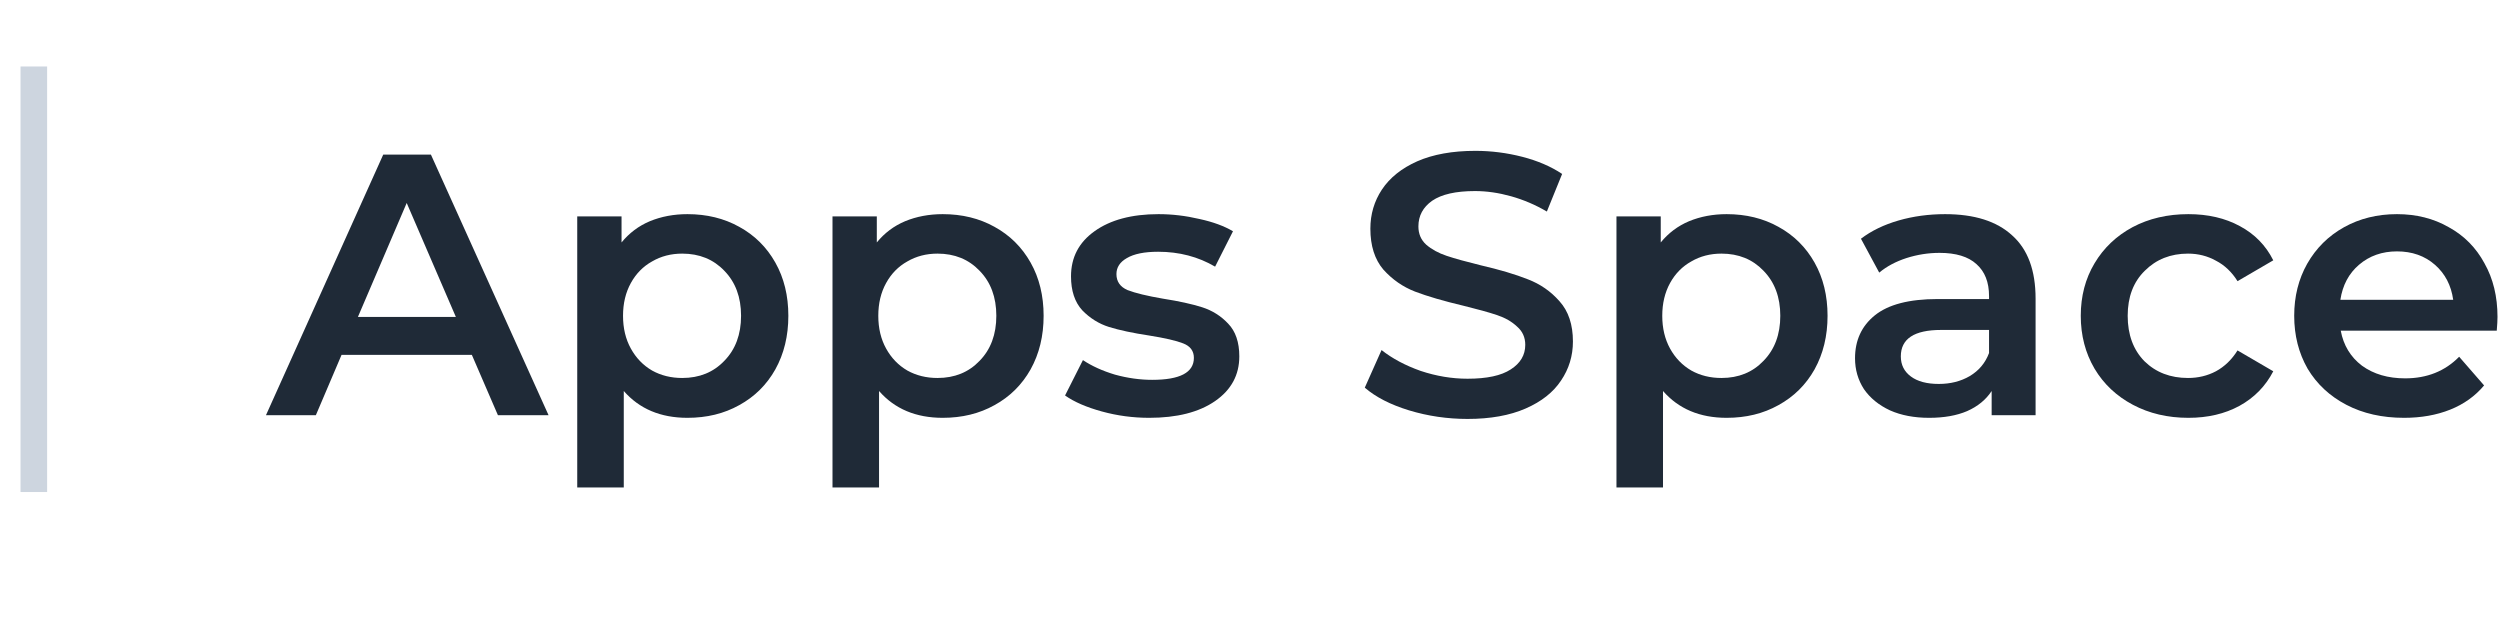
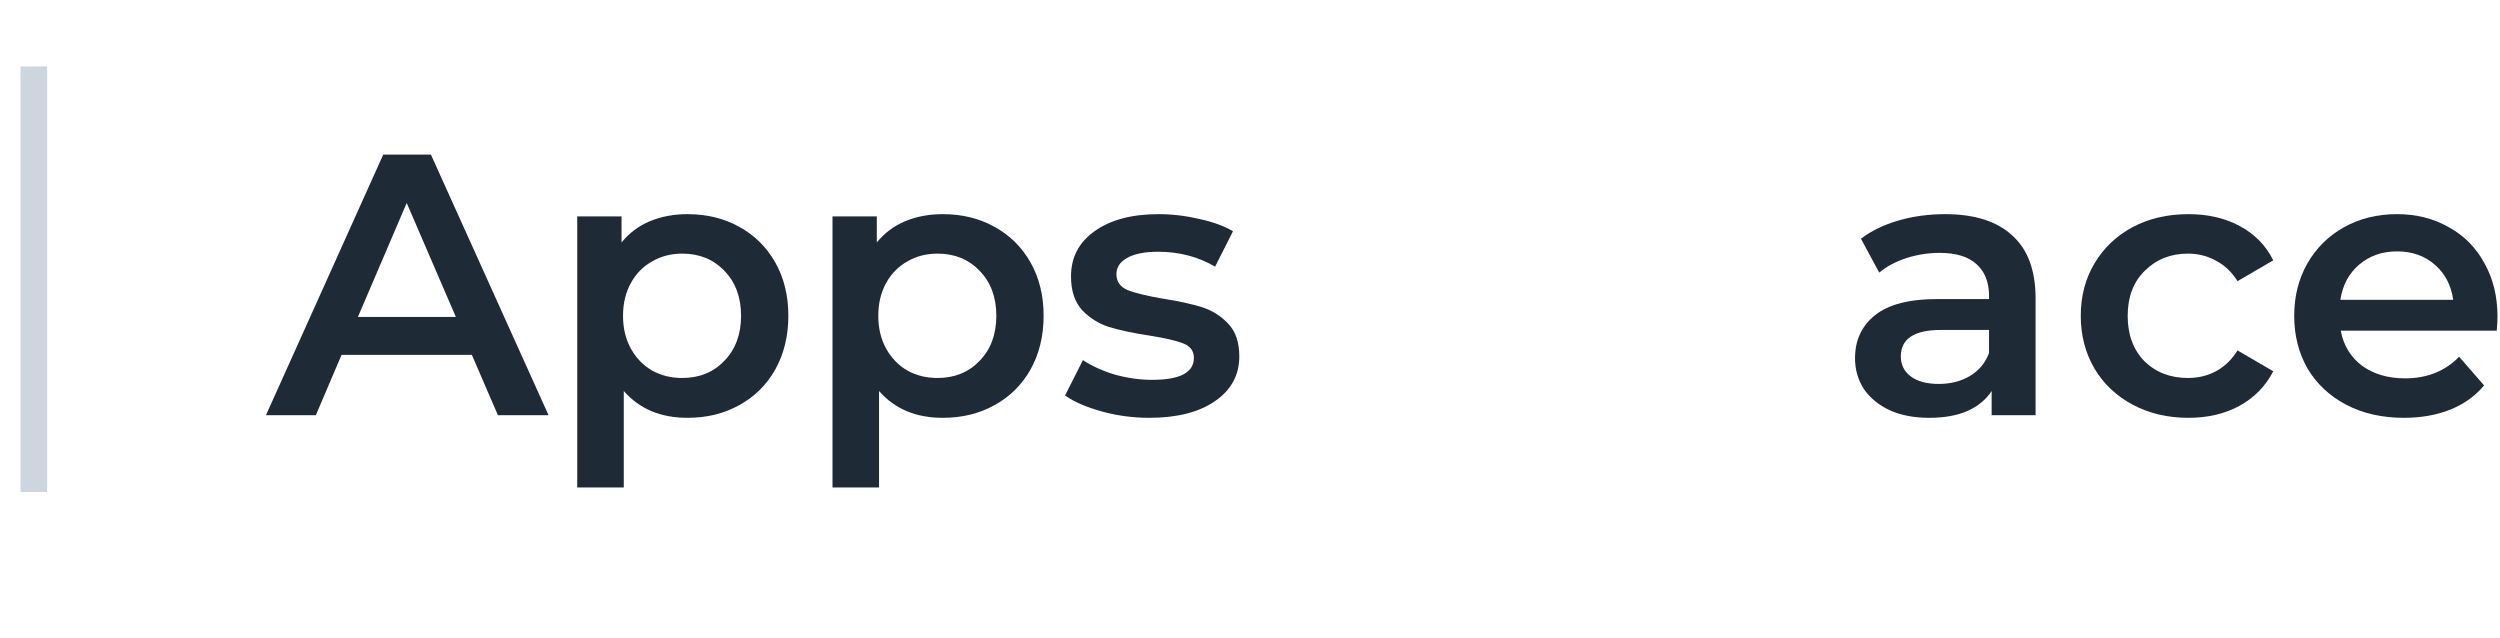
<svg xmlns="http://www.w3.org/2000/svg" width="94" height="24" viewBox="0 0 94 24" fill="none">
  <line x1="1.272" y1="18.5" x2="1.272" y2="2.5" stroke="#CDD5DF" />
  <path d="M17.742 13.344H12.842L11.876 15.612H10L14.41 5.812H16.202L20.626 15.612H18.722L17.742 13.344ZM17.14 11.916L15.292 7.632L13.458 11.916H17.14Z" fill="#1F2A37" />
  <path d="M25.848 8.052C26.576 8.052 27.225 8.211 27.794 8.528C28.373 8.845 28.826 9.293 29.152 9.872C29.479 10.451 29.642 11.118 29.642 11.874C29.642 12.63 29.479 13.302 29.152 13.89C28.826 14.469 28.373 14.917 27.794 15.234C27.225 15.552 26.576 15.71 25.848 15.71C24.84 15.71 24.042 15.374 23.454 14.702V18.328H21.704V8.136H23.37V9.116C23.66 8.761 24.014 8.495 24.434 8.318C24.864 8.141 25.335 8.052 25.848 8.052ZM25.652 14.212C26.296 14.212 26.824 13.998 27.234 13.568C27.654 13.139 27.864 12.574 27.864 11.874C27.864 11.174 27.654 10.61 27.234 10.18C26.824 9.751 26.296 9.536 25.652 9.536C25.232 9.536 24.854 9.634 24.518 9.83C24.182 10.017 23.916 10.287 23.72 10.642C23.524 10.997 23.426 11.408 23.426 11.874C23.426 12.341 23.524 12.752 23.72 13.106C23.916 13.461 24.182 13.736 24.518 13.932C24.854 14.119 25.232 14.212 25.652 14.212Z" fill="#1F2A37" />
  <path d="M35.446 8.052C36.174 8.052 36.823 8.211 37.392 8.528C37.971 8.845 38.423 9.293 38.75 9.872C39.077 10.451 39.24 11.118 39.24 11.874C39.24 12.63 39.077 13.302 38.75 13.89C38.423 14.469 37.971 14.917 37.392 15.234C36.823 15.552 36.174 15.71 35.446 15.71C34.438 15.71 33.64 15.374 33.052 14.702V18.328H31.302V8.136H32.968V9.116C33.257 8.761 33.612 8.495 34.032 8.318C34.461 8.141 34.933 8.052 35.446 8.052ZM35.25 14.212C35.894 14.212 36.421 13.998 36.832 13.568C37.252 13.139 37.462 12.574 37.462 11.874C37.462 11.174 37.252 10.61 36.832 10.18C36.421 9.751 35.894 9.536 35.25 9.536C34.83 9.536 34.452 9.634 34.116 9.83C33.78 10.017 33.514 10.287 33.318 10.642C33.122 10.997 33.024 11.408 33.024 11.874C33.024 12.341 33.122 12.752 33.318 13.106C33.514 13.461 33.78 13.736 34.116 13.932C34.452 14.119 34.83 14.212 35.25 14.212Z" fill="#1F2A37" />
  <path d="M43.21 15.71C42.603 15.71 42.01 15.631 41.432 15.472C40.853 15.313 40.391 15.113 40.046 14.87L40.718 13.54C41.054 13.764 41.455 13.946 41.922 14.086C42.398 14.217 42.864 14.282 43.322 14.282C44.367 14.282 44.89 14.007 44.89 13.456C44.89 13.195 44.754 13.013 44.484 12.91C44.222 12.807 43.798 12.71 43.21 12.616C42.594 12.523 42.09 12.415 41.698 12.294C41.315 12.173 40.979 11.963 40.69 11.664C40.41 11.356 40.27 10.931 40.27 10.39C40.27 9.681 40.564 9.116 41.152 8.696C41.749 8.267 42.552 8.052 43.56 8.052C44.073 8.052 44.586 8.113 45.1 8.234C45.613 8.346 46.033 8.5 46.36 8.696L45.688 10.026C45.053 9.653 44.339 9.466 43.546 9.466C43.032 9.466 42.64 9.545 42.37 9.704C42.108 9.853 41.978 10.054 41.978 10.306C41.978 10.586 42.118 10.787 42.398 10.908C42.687 11.02 43.13 11.127 43.728 11.23C44.325 11.323 44.815 11.431 45.198 11.552C45.58 11.674 45.907 11.879 46.178 12.168C46.458 12.457 46.598 12.868 46.598 13.4C46.598 14.1 46.294 14.66 45.688 15.08C45.081 15.5 44.255 15.71 43.21 15.71Z" fill="#1F2A37" />
-   <path d="M55.18 15.752C54.424 15.752 53.691 15.645 52.982 15.43C52.282 15.216 51.727 14.931 51.316 14.576L51.946 13.162C52.347 13.479 52.837 13.741 53.416 13.946C54.004 14.142 54.592 14.24 55.18 14.24C55.908 14.24 56.449 14.123 56.804 13.89C57.168 13.657 57.35 13.349 57.35 12.966C57.35 12.686 57.247 12.457 57.042 12.28C56.846 12.094 56.594 11.949 56.286 11.846C55.978 11.743 55.558 11.627 55.026 11.496C54.279 11.319 53.672 11.142 53.206 10.964C52.748 10.787 52.352 10.511 52.016 10.138C51.689 9.755 51.526 9.242 51.526 8.598C51.526 8.057 51.67 7.567 51.96 7.128C52.258 6.68 52.702 6.325 53.29 6.064C53.887 5.803 54.615 5.672 55.474 5.672C56.071 5.672 56.659 5.747 57.238 5.896C57.816 6.045 58.316 6.26 58.736 6.54L58.162 7.954C57.733 7.702 57.285 7.511 56.818 7.38C56.351 7.249 55.898 7.184 55.46 7.184C54.741 7.184 54.205 7.305 53.85 7.548C53.505 7.791 53.332 8.113 53.332 8.514C53.332 8.794 53.43 9.023 53.626 9.2C53.831 9.377 54.088 9.517 54.396 9.62C54.704 9.723 55.124 9.839 55.656 9.97C56.384 10.138 56.981 10.316 57.448 10.502C57.914 10.68 58.311 10.955 58.638 11.328C58.974 11.701 59.142 12.206 59.142 12.84C59.142 13.382 58.992 13.871 58.694 14.31C58.404 14.749 57.961 15.099 57.364 15.36C56.767 15.621 56.038 15.752 55.18 15.752Z" fill="#1F2A37" />
-   <path d="M64.922 8.052C65.65 8.052 66.299 8.211 66.868 8.528C67.447 8.845 67.9 9.293 68.227 9.872C68.553 10.451 68.716 11.118 68.716 11.874C68.716 12.63 68.553 13.302 68.227 13.89C67.9 14.469 67.447 14.917 66.868 15.234C66.299 15.552 65.65 15.71 64.922 15.71C63.914 15.71 63.117 15.374 62.529 14.702V18.328H60.779V8.136H62.444V9.116C62.734 8.761 63.089 8.495 63.508 8.318C63.938 8.141 64.409 8.052 64.922 8.052ZM64.727 14.212C65.371 14.212 65.898 13.998 66.308 13.568C66.728 13.139 66.939 12.574 66.939 11.874C66.939 11.174 66.728 10.61 66.308 10.18C65.898 9.751 65.371 9.536 64.727 9.536C64.306 9.536 63.928 9.634 63.593 9.83C63.257 10.017 62.99 10.287 62.794 10.642C62.599 10.997 62.501 11.408 62.501 11.874C62.501 12.341 62.599 12.752 62.794 13.106C62.99 13.461 63.257 13.736 63.593 13.932C63.928 14.119 64.306 14.212 64.727 14.212Z" fill="#1F2A37" />
  <path d="M73.136 8.052C74.238 8.052 75.078 8.318 75.656 8.85C76.245 9.373 76.538 10.166 76.538 11.23V15.612H74.886V14.702C74.672 15.029 74.364 15.281 73.963 15.458C73.57 15.626 73.094 15.71 72.534 15.71C71.975 15.71 71.484 15.617 71.064 15.43C70.644 15.234 70.318 14.968 70.085 14.632C69.861 14.287 69.749 13.899 69.749 13.47C69.749 12.798 69.996 12.261 70.49 11.86C70.995 11.45 71.783 11.244 72.856 11.244H74.788V11.132C74.788 10.61 74.63 10.208 74.312 9.928C74.004 9.648 73.543 9.508 72.927 9.508C72.507 9.508 72.091 9.573 71.68 9.704C71.279 9.835 70.939 10.017 70.659 10.25L69.972 8.976C70.365 8.677 70.836 8.449 71.386 8.29C71.937 8.131 72.52 8.052 73.136 8.052ZM72.898 14.436C73.337 14.436 73.725 14.338 74.061 14.142C74.406 13.937 74.648 13.648 74.788 13.274V12.406H72.983C71.975 12.406 71.471 12.738 71.471 13.4C71.471 13.717 71.597 13.97 71.849 14.156C72.1 14.343 72.451 14.436 72.898 14.436Z" fill="#1F2A37" />
  <path d="M82.283 15.71C81.508 15.71 80.813 15.547 80.197 15.22C79.581 14.893 79.1 14.441 78.755 13.862C78.409 13.274 78.237 12.611 78.237 11.874C78.237 11.137 78.409 10.479 78.755 9.9C79.1 9.321 79.576 8.869 80.183 8.542C80.799 8.215 81.499 8.052 82.283 8.052C83.02 8.052 83.664 8.201 84.215 8.5C84.775 8.799 85.195 9.228 85.475 9.788L84.131 10.572C83.916 10.227 83.645 9.97 83.319 9.802C83.001 9.625 82.651 9.536 82.269 9.536C81.615 9.536 81.074 9.751 80.645 10.18C80.215 10.6 80.001 11.165 80.001 11.874C80.001 12.584 80.211 13.153 80.631 13.582C81.06 14.002 81.606 14.212 82.269 14.212C82.651 14.212 83.001 14.128 83.319 13.96C83.645 13.783 83.916 13.521 84.131 13.176L85.475 13.96C85.185 14.52 84.761 14.954 84.201 15.262C83.65 15.561 83.011 15.71 82.283 15.71Z" fill="#1F2A37" />
  <path d="M93.906 11.916C93.906 12.037 93.897 12.21 93.878 12.434H88.012C88.115 12.985 88.381 13.424 88.81 13.75C89.249 14.068 89.79 14.226 90.434 14.226C91.255 14.226 91.932 13.956 92.464 13.414L93.402 14.492C93.066 14.893 92.641 15.197 92.128 15.402C91.615 15.607 91.036 15.71 90.392 15.71C89.571 15.71 88.847 15.547 88.222 15.22C87.597 14.893 87.112 14.441 86.766 13.862C86.43 13.274 86.262 12.611 86.262 11.874C86.262 11.146 86.425 10.493 86.752 9.914C87.088 9.326 87.55 8.869 88.138 8.542C88.726 8.215 89.389 8.052 90.126 8.052C90.854 8.052 91.503 8.215 92.072 8.542C92.651 8.859 93.099 9.312 93.416 9.9C93.743 10.479 93.906 11.151 93.906 11.916ZM90.126 9.452C89.566 9.452 89.09 9.62 88.698 9.956C88.316 10.283 88.082 10.722 87.998 11.272H92.24C92.165 10.731 91.937 10.292 91.554 9.956C91.171 9.62 90.695 9.452 90.126 9.452Z" fill="#1F2A37" />
</svg>